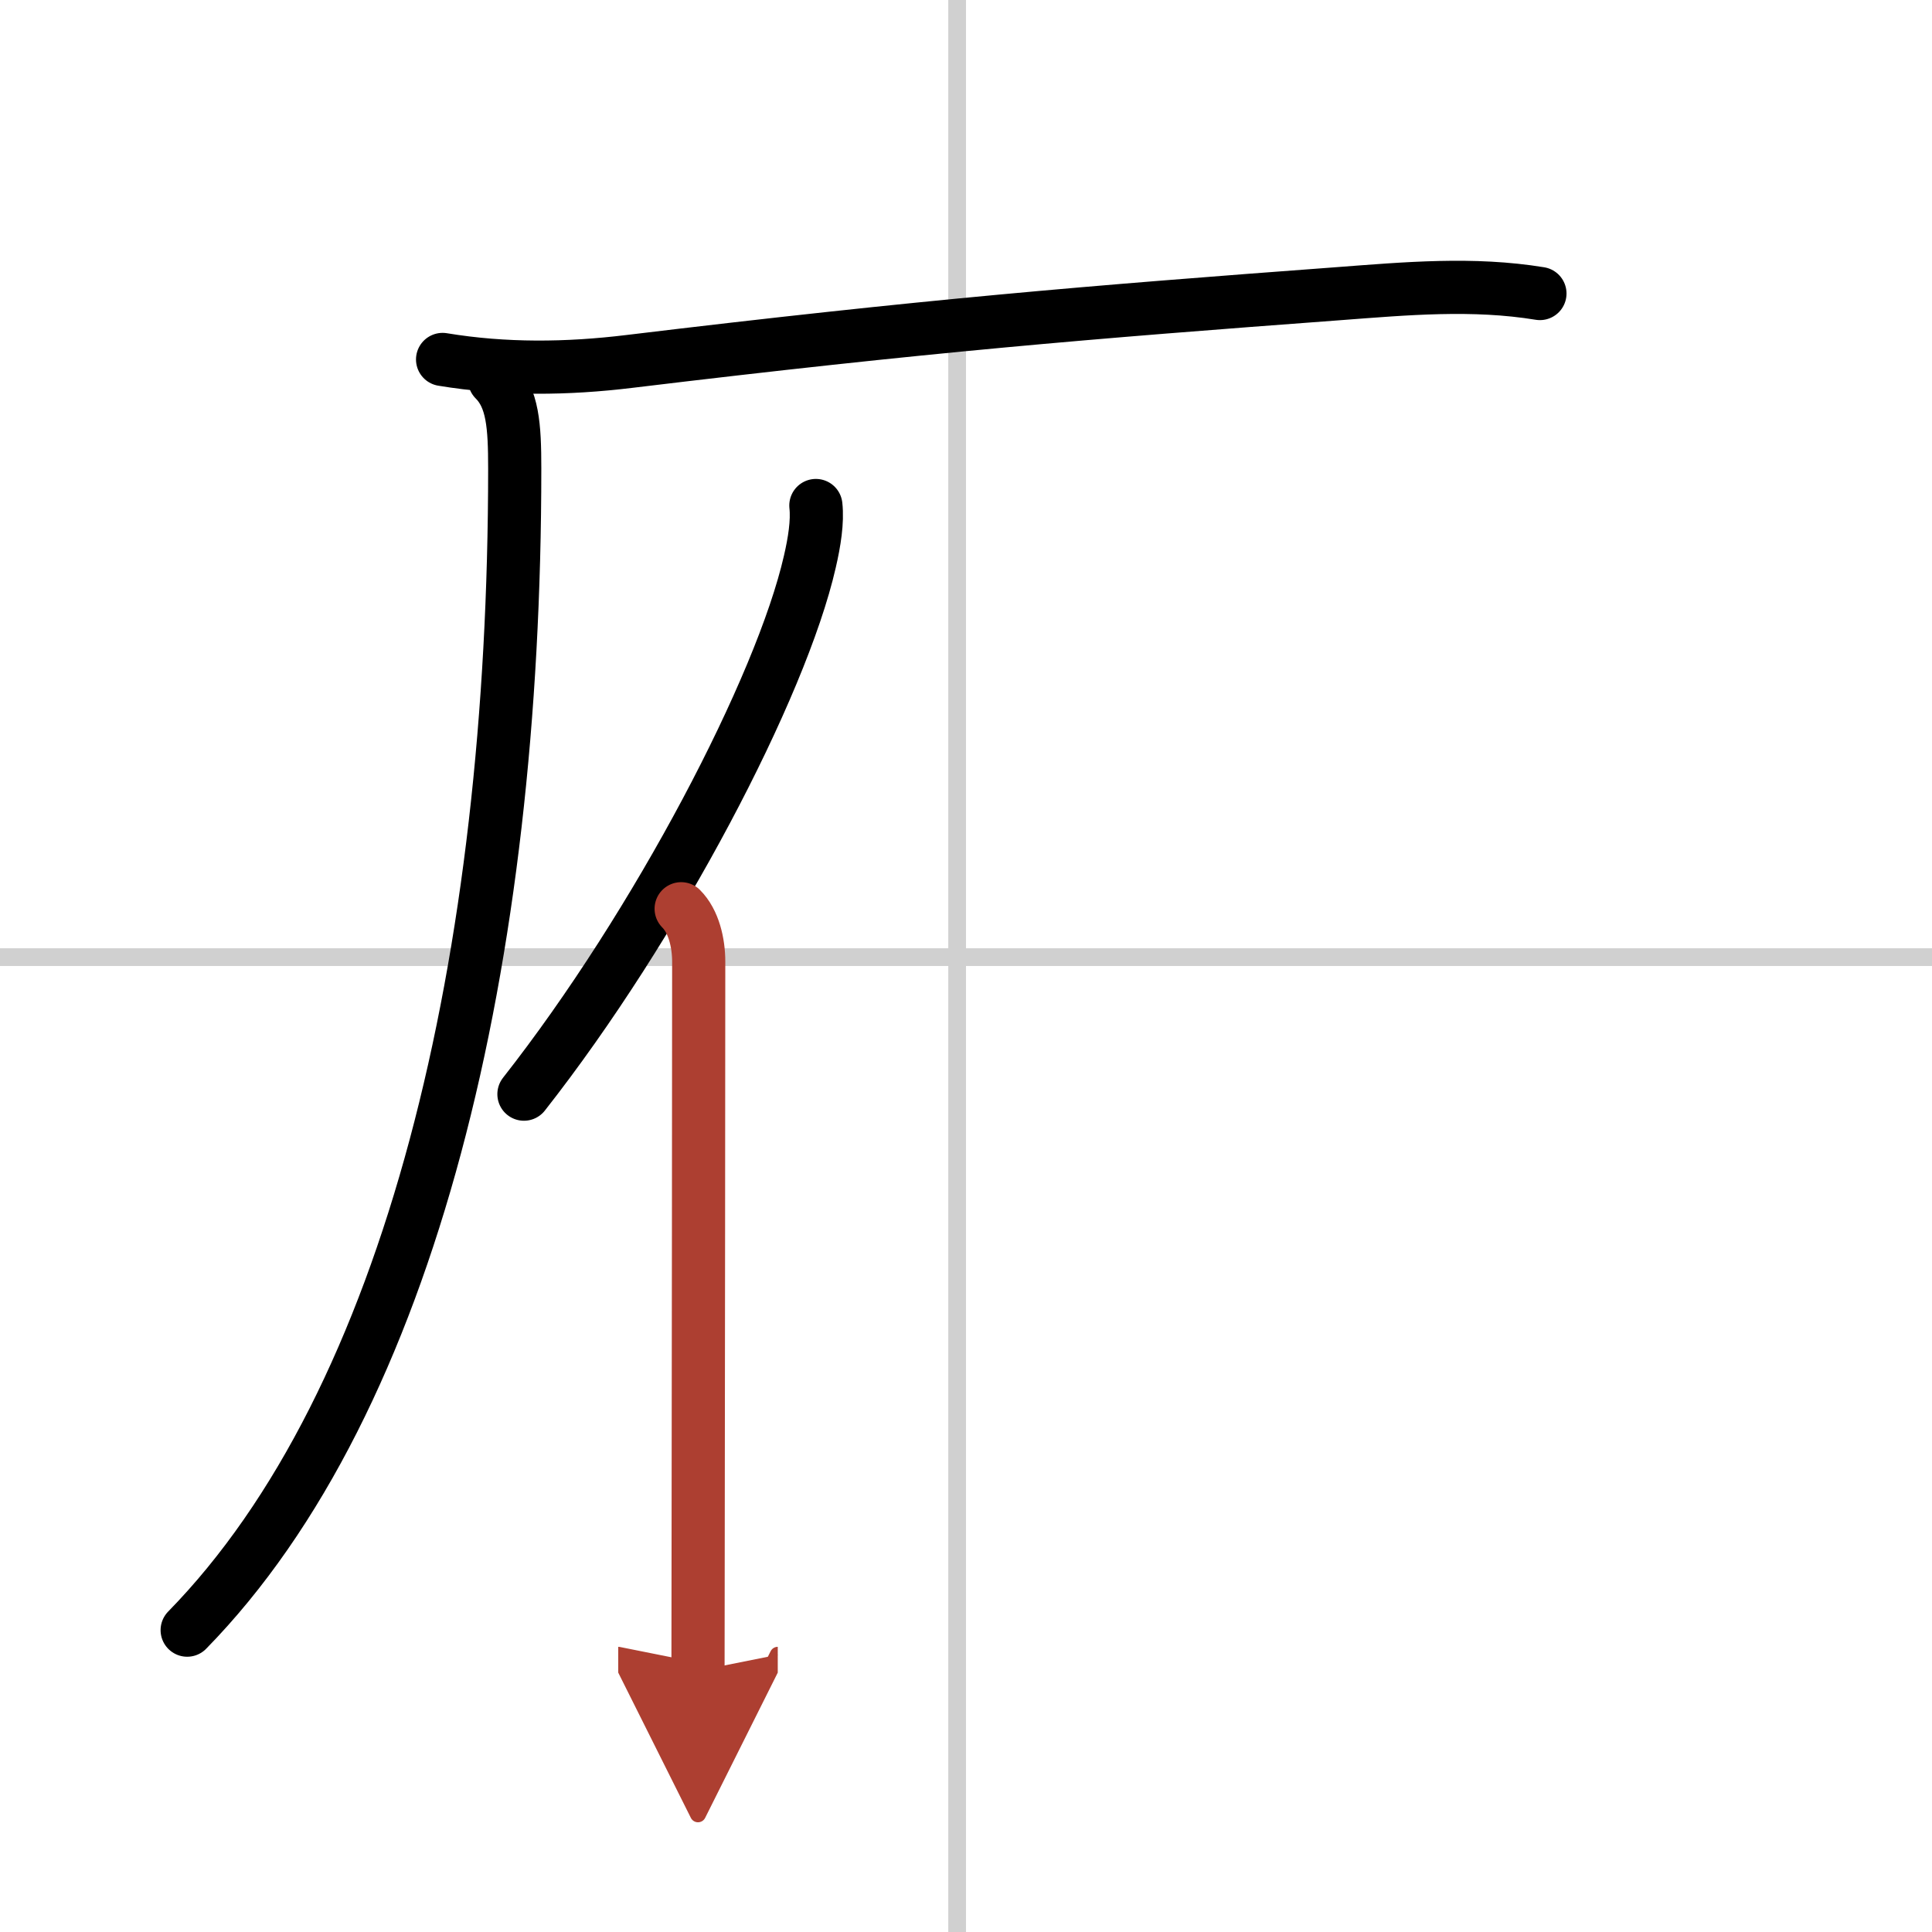
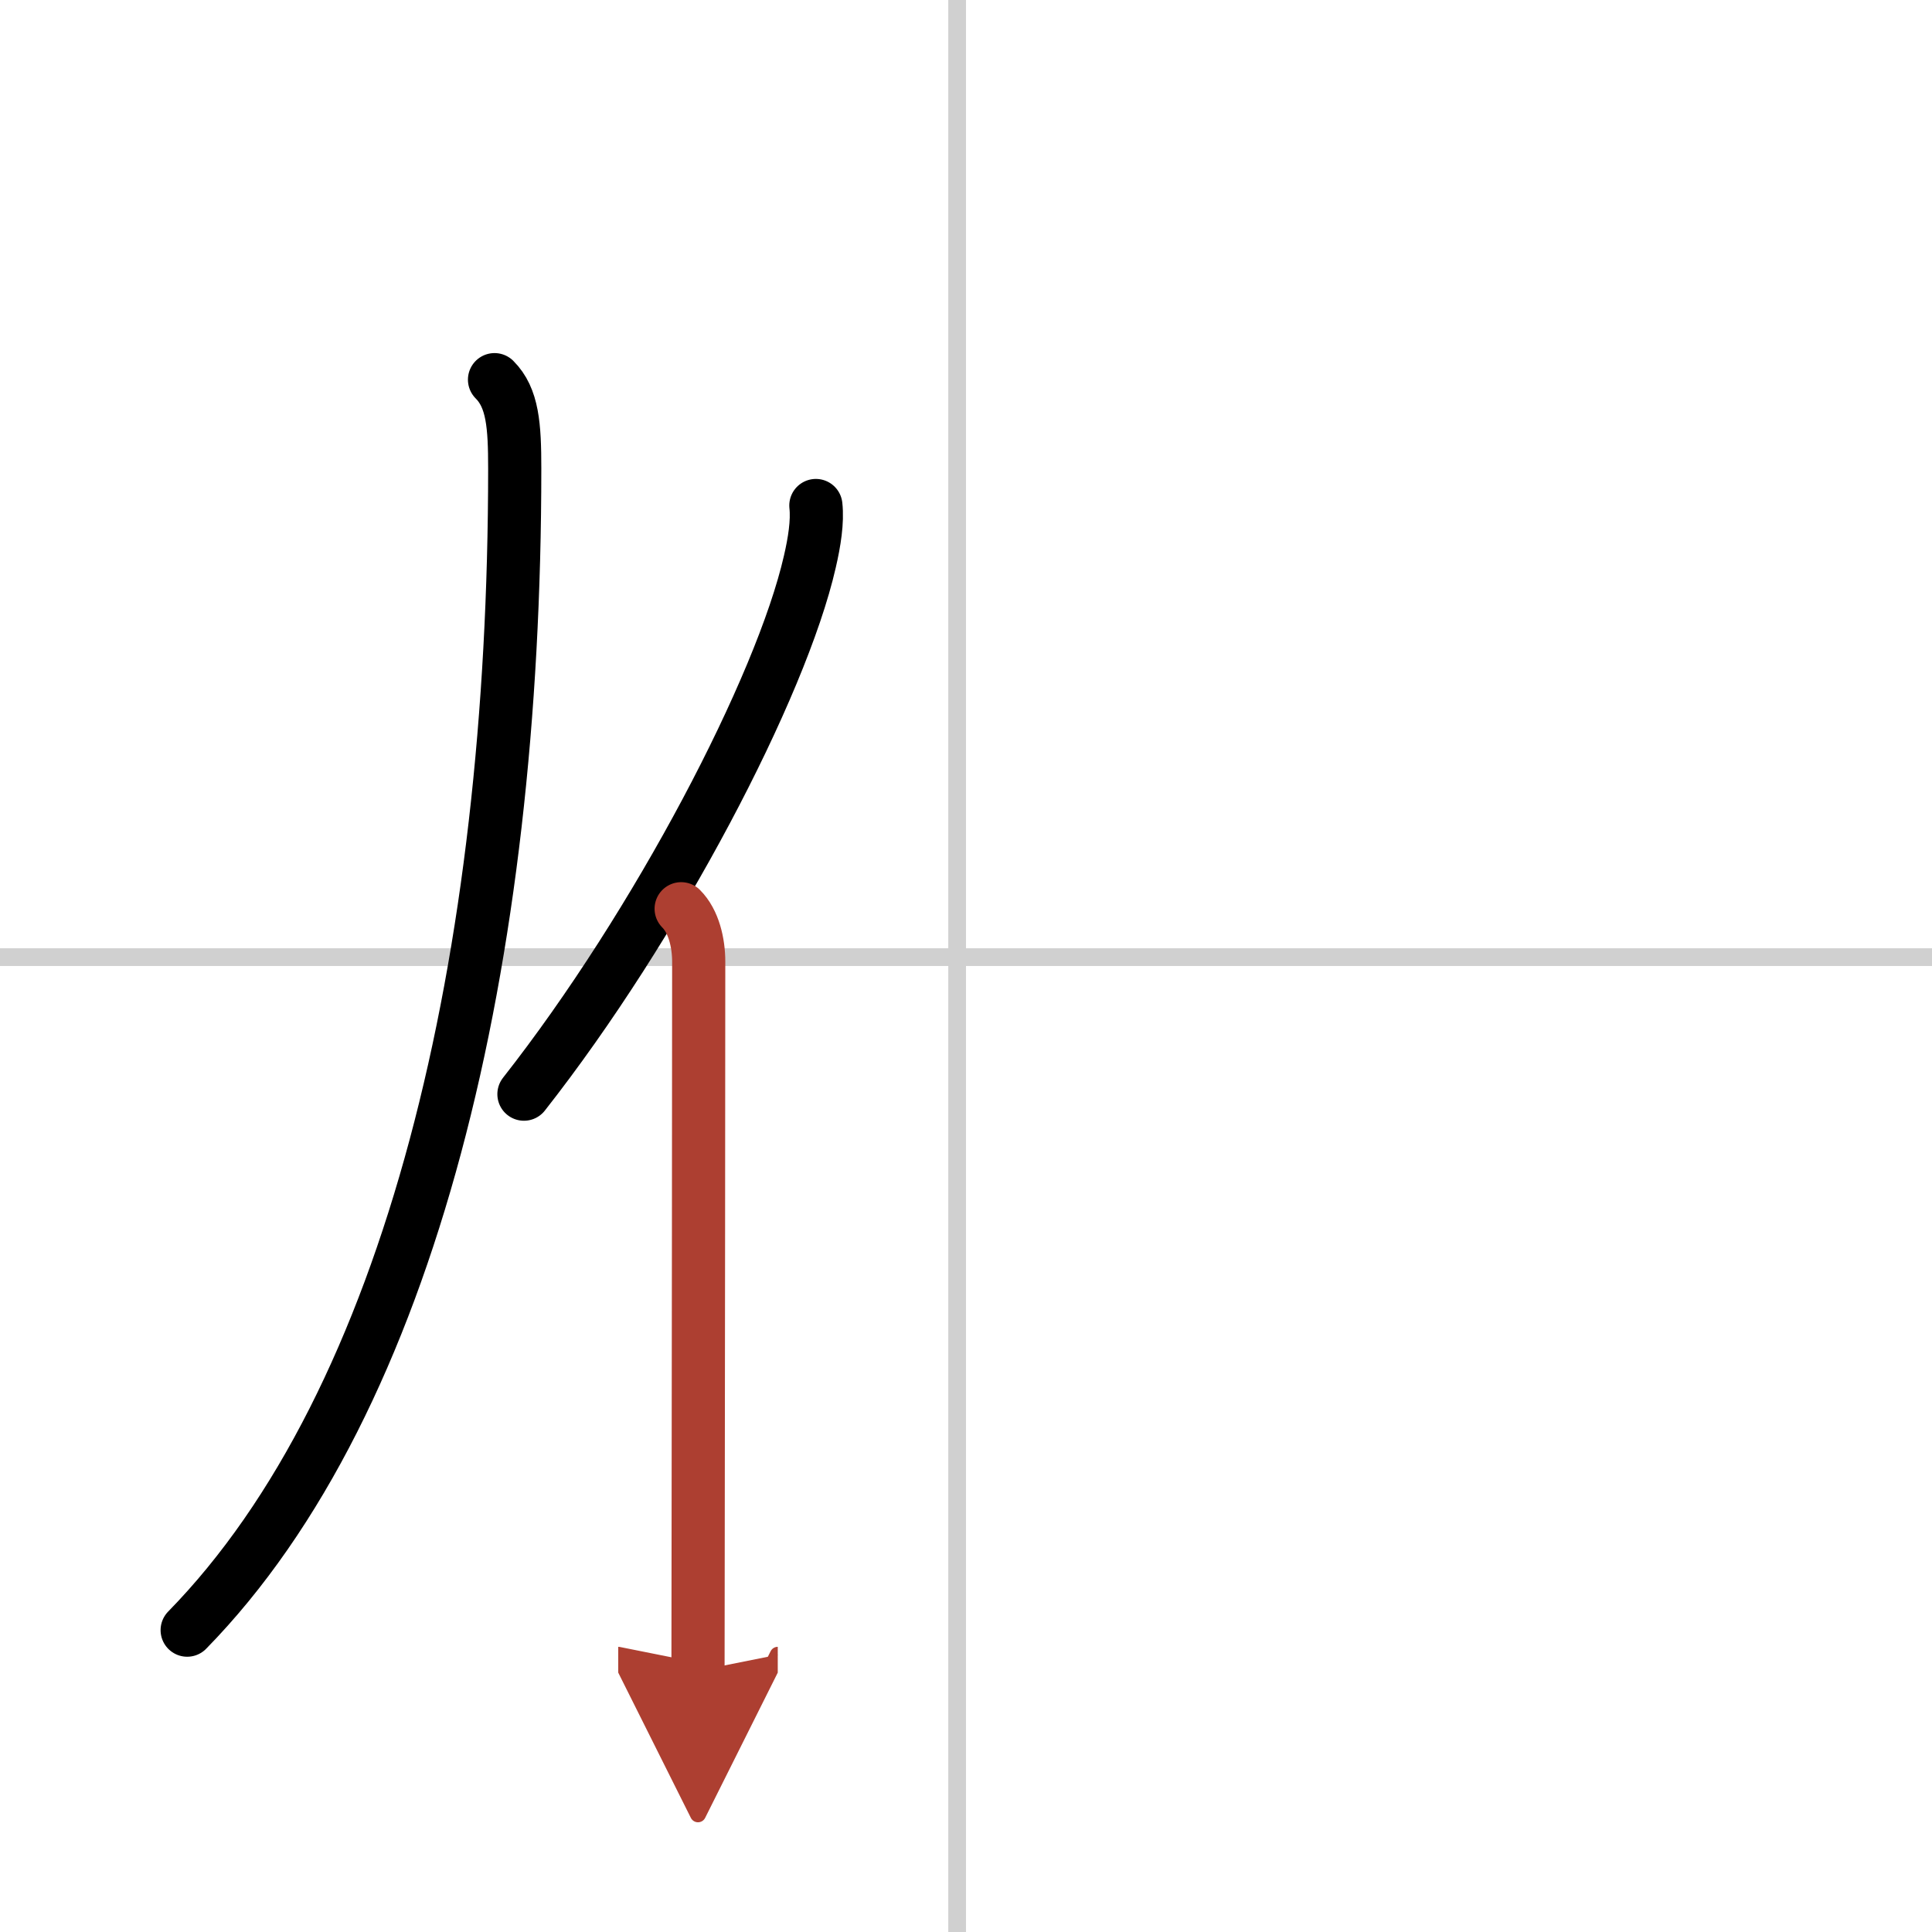
<svg xmlns="http://www.w3.org/2000/svg" width="400" height="400" viewBox="0 0 109 109">
  <defs>
    <marker id="a" markerWidth="4" orient="auto" refX="1" refY="5" viewBox="0 0 10 10">
      <polyline points="0 0 10 5 0 10 1 5" fill="#ad3f31" stroke="#ad3f31" />
    </marker>
  </defs>
  <g fill="none" stroke="#000" stroke-linecap="round" stroke-linejoin="round" stroke-width="3">
    <rect width="100%" height="100%" fill="#fff" stroke="#fff" />
    <line x1="54" x2="54" y2="109" stroke="#d0d0d0" stroke-width="1" />
    <line x2="109" y1="54" y2="54" stroke="#d0d0d0" stroke-width="1" />
-     <path d="m24.97 20.28c3.51 0.58 7.02 0.54 10.55 0.11 16.73-2.02 25.86-2.77 39.98-3.82 3.84-0.29 7.59-0.63 11.38-0.01" />
    <path d="m27.9 21.42c1.03 1.03 1.14 2.59 1.14 5.02 0 27.58-5.79 52.56-18.48 65.53" />
    <path d="m46.03 28.52c0.1 0.91-0.08 2.05-0.34 3.17-1.61 7.06-8.61 20.47-16.13 30.04" />
    <path d="m38.43 51.27c0.71 0.71 0.99 1.92 0.99 2.99 0 8.13-0.02 21.93-0.03 31.62 0 3.47-0.01 6.42-0.01 8.38" marker-end="url(#a)" stroke="#ad3f31" />
  </g>
</svg>